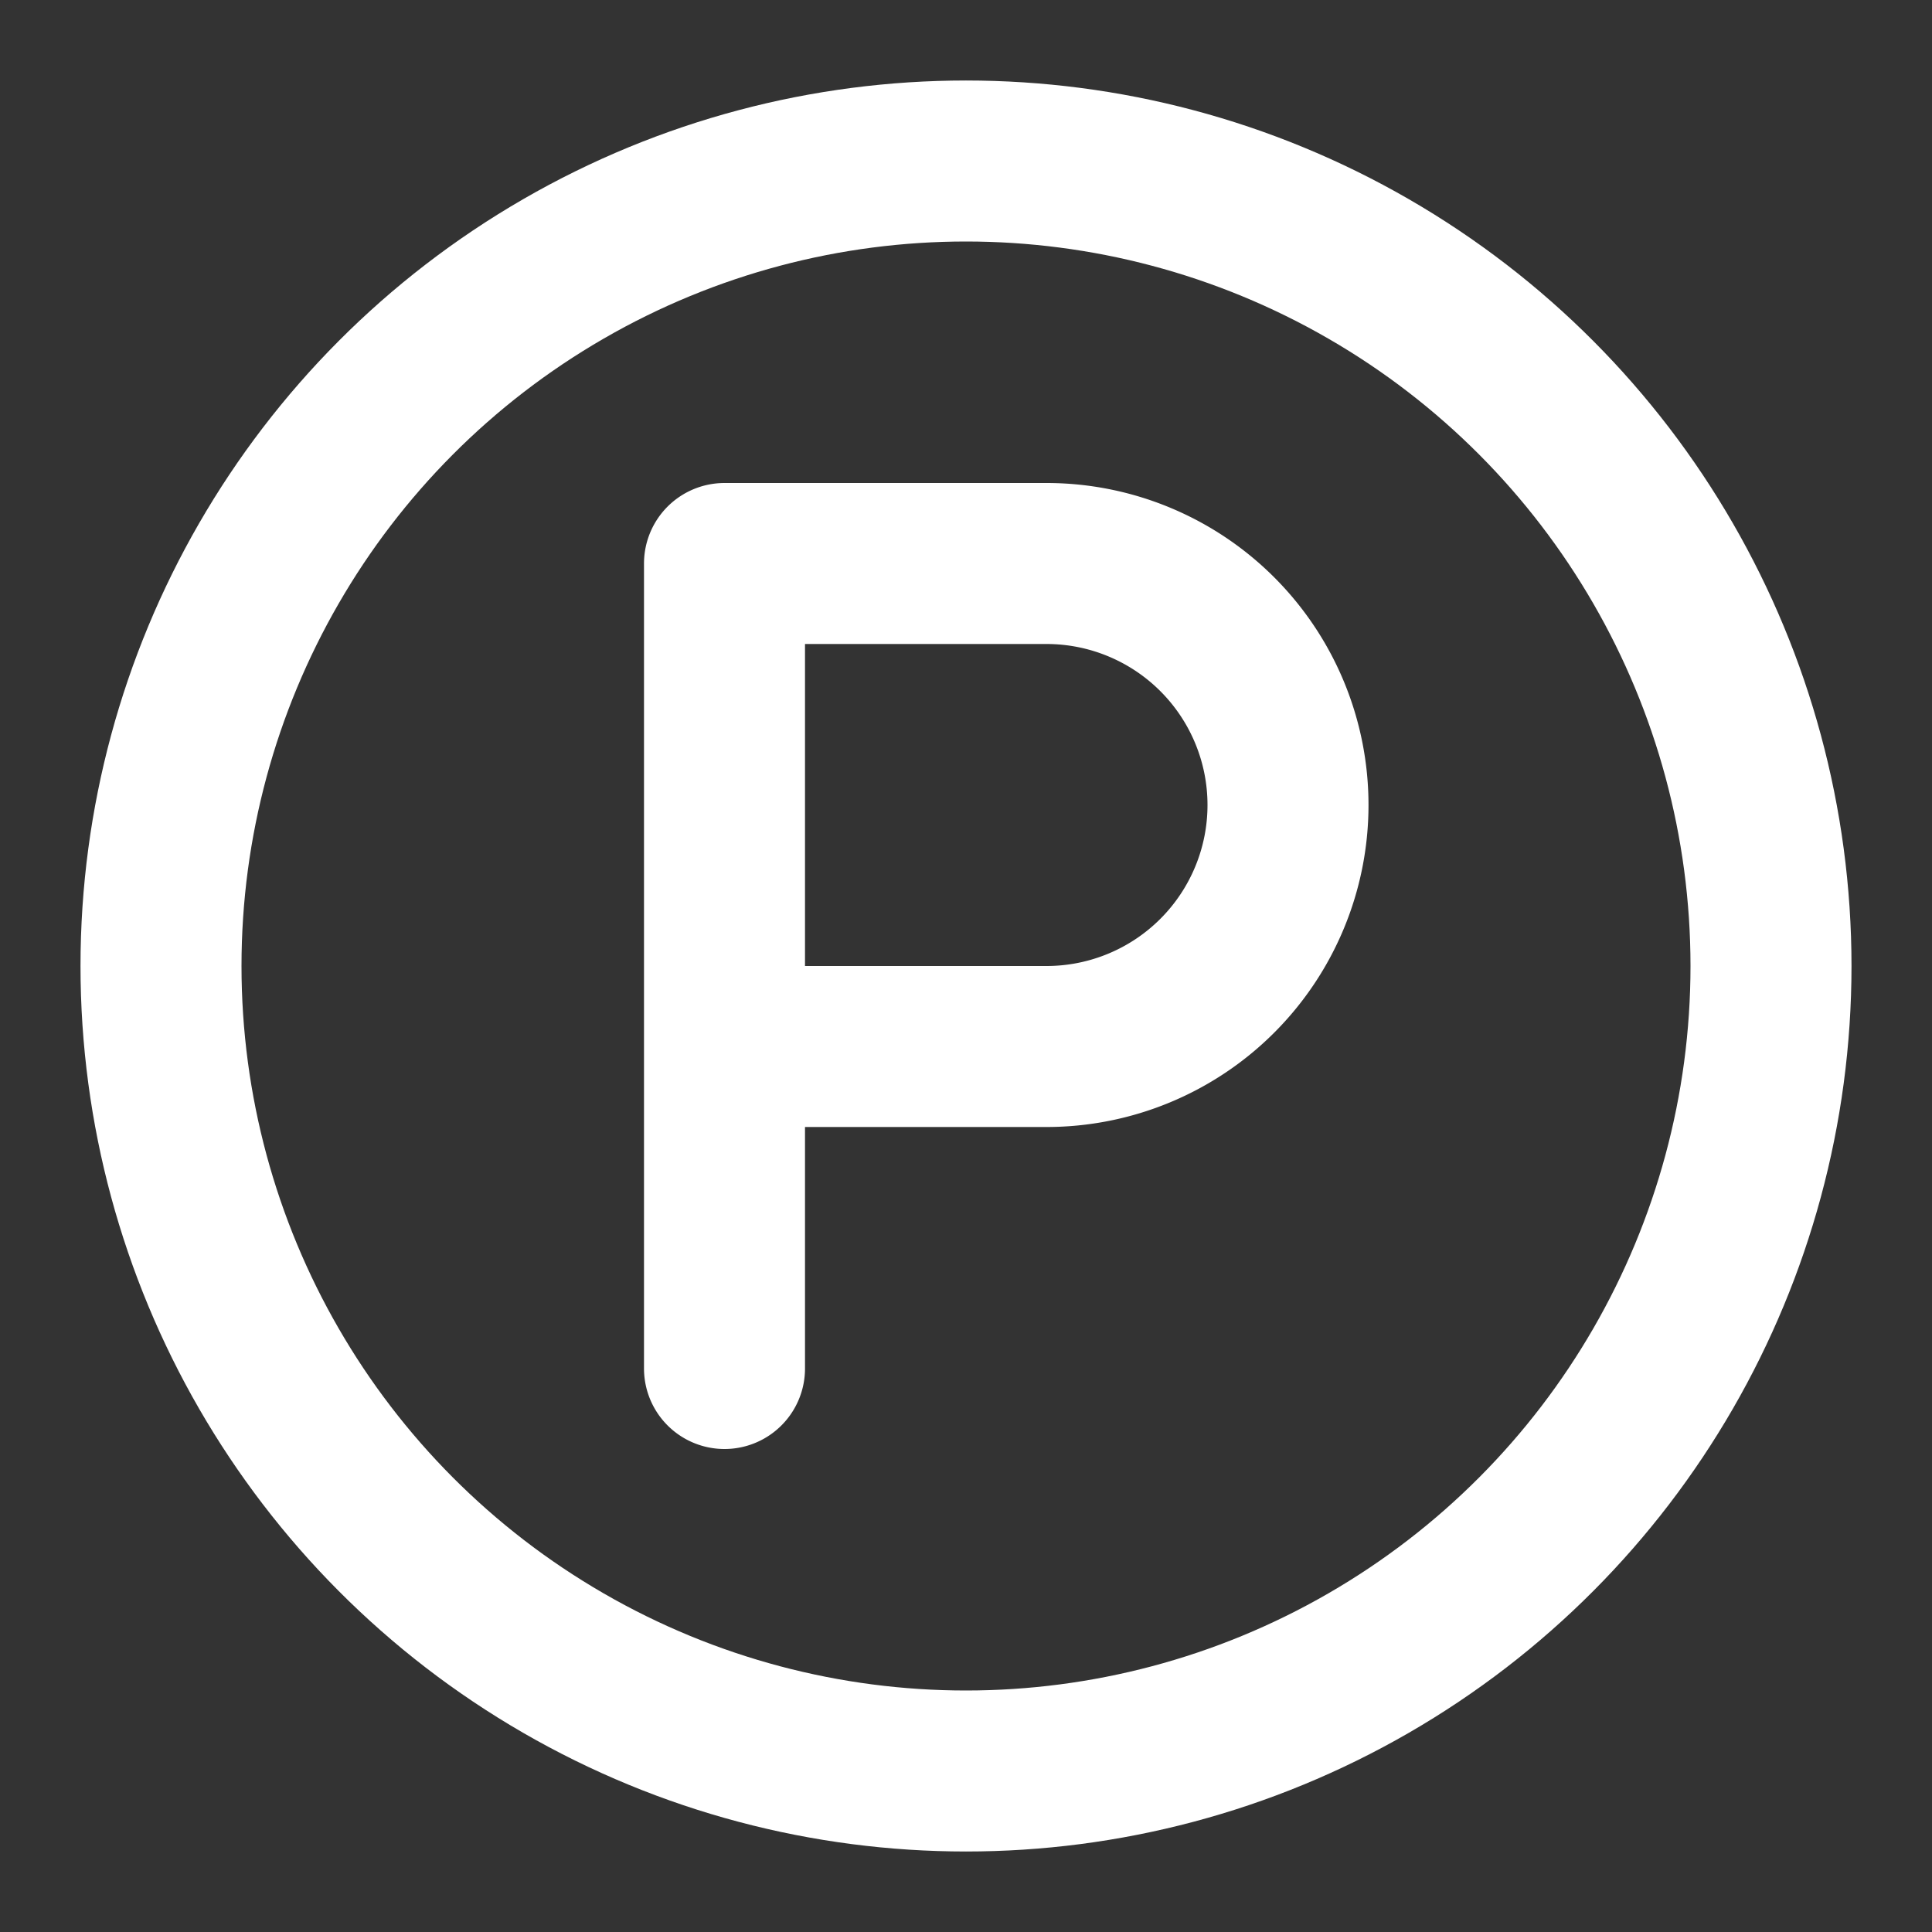
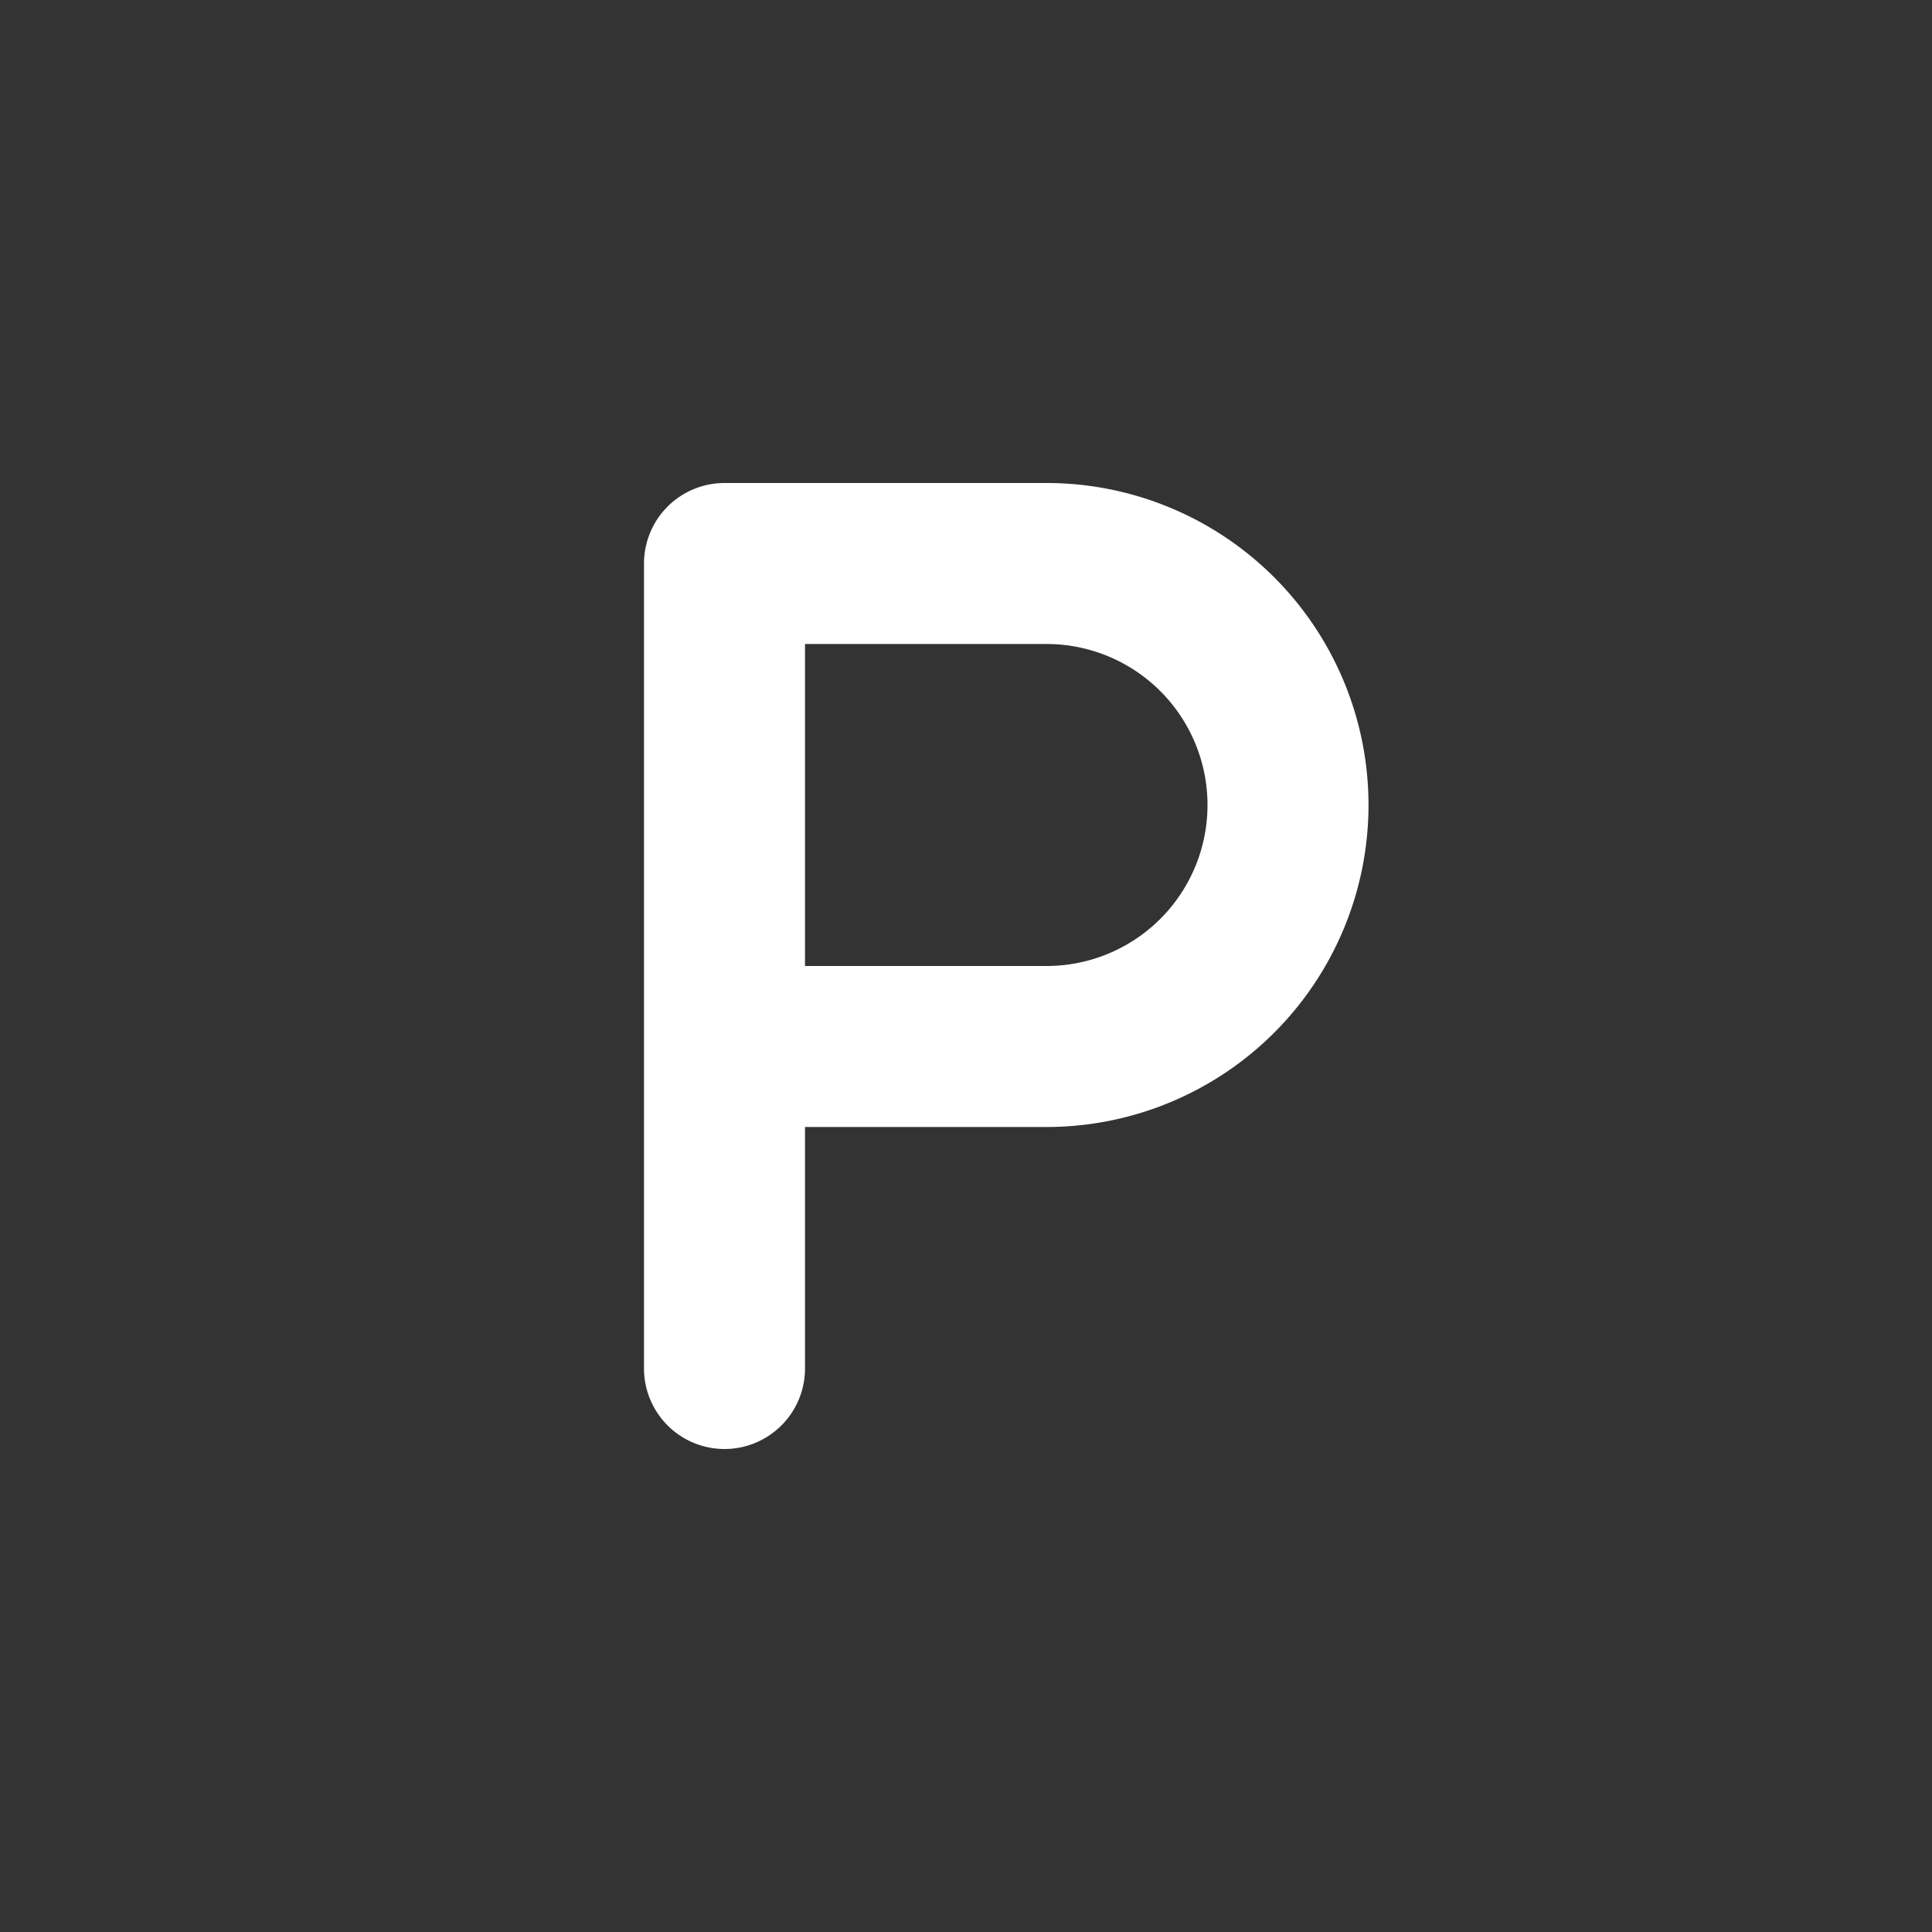
<svg xmlns="http://www.w3.org/2000/svg" width="24" height="24" viewBox="0 0 24 24" fill="none" stroke="#ffffff" stroke-width="2" stroke-linecap="round" stroke-linejoin="round" class="lucide lucide-circle-parking-icon lucide-circle-parking">
  <rect x="0" y="0" width="24" height="24" fill="#333333" stroke="none" />
-   <circle cx="12" cy="12" r="10" />
  <path d="M9 17V7h4a3 3 0 0 1 0 6H9" />
</svg>